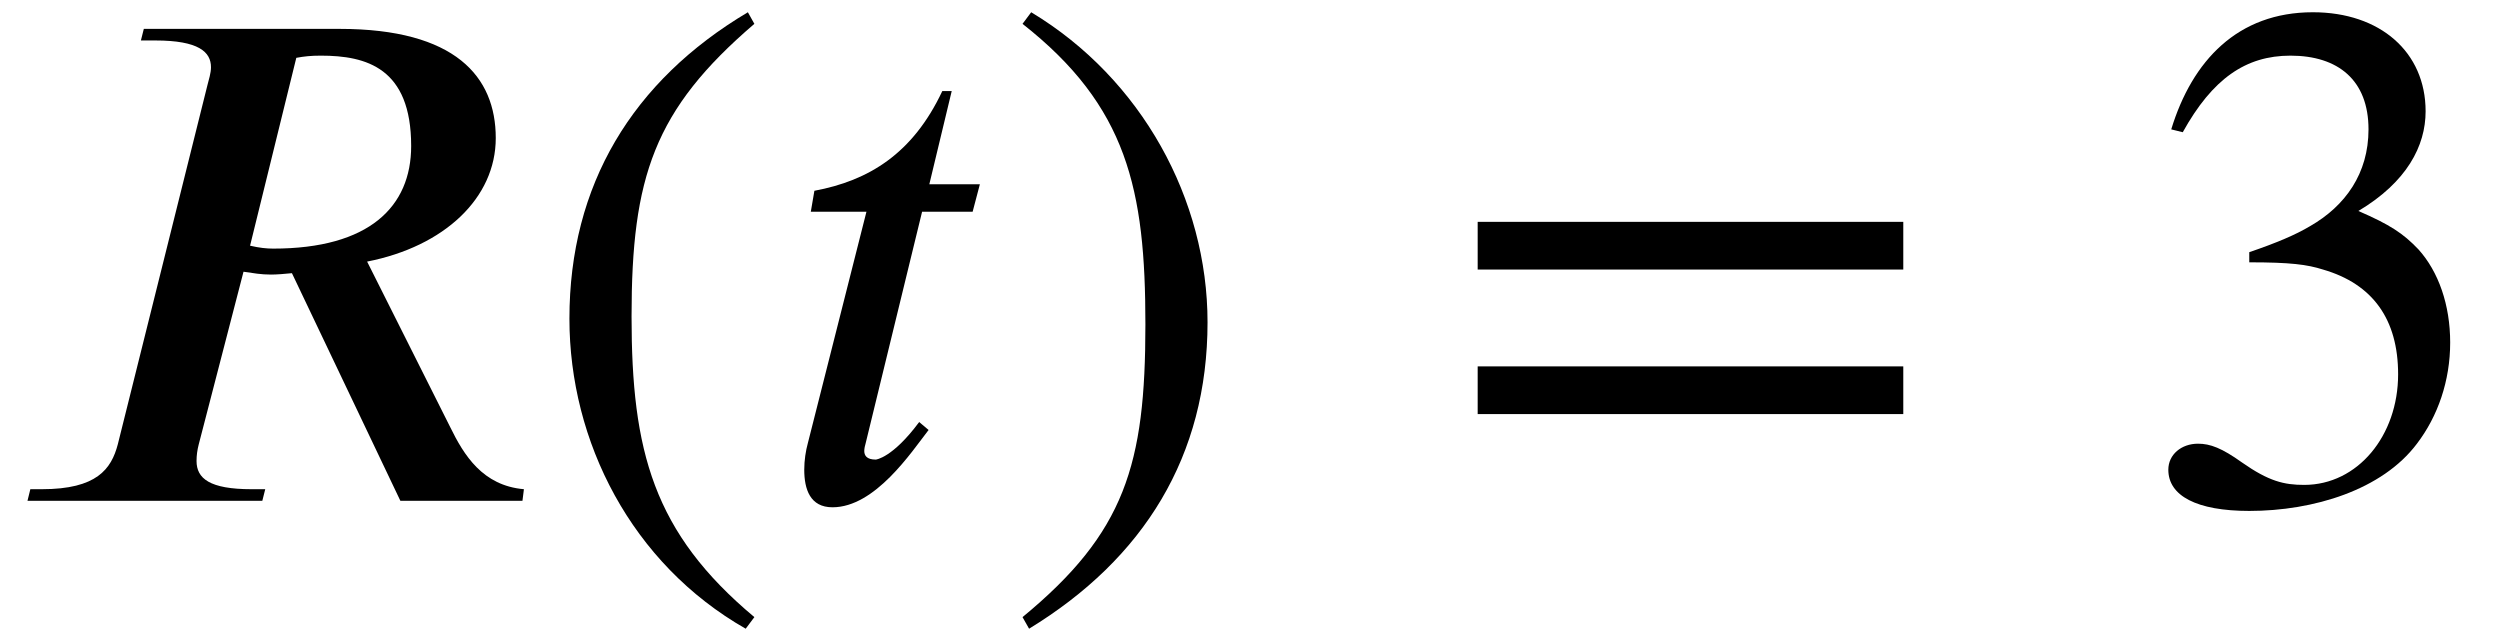
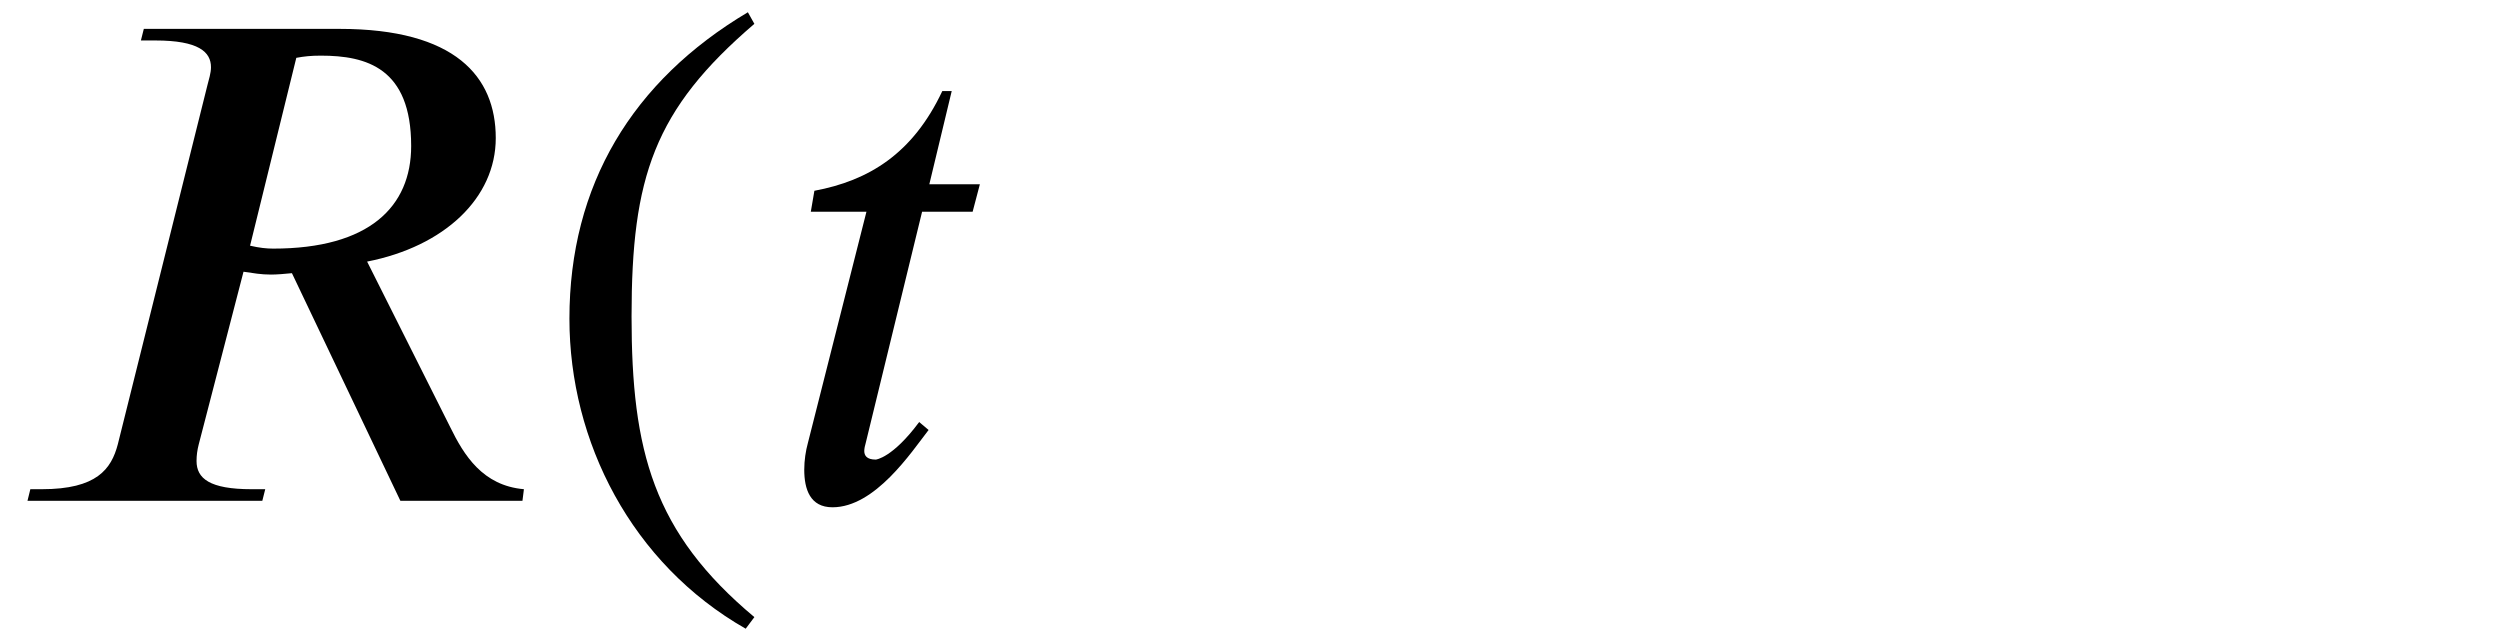
<svg xmlns="http://www.w3.org/2000/svg" xmlns:xlink="http://www.w3.org/1999/xlink" version="1.1" width="37.74pt" height="9.513pt" viewBox="70.735 61.182 37.74 9.513">
  <defs>
    <path id="g1-46" d="M3.316 1.756C1.789 0.48 1.462 -0.753 1.462 -2.782C1.462 -4.887 1.8 -5.902 3.316 -7.2L3.218 -7.375C1.473 -6.338 0.524 -4.767 0.524 -2.749C0.524 -0.895 1.462 0.949 3.185 1.931L3.316 1.756Z" />
-     <path id="g1-47" d="M0.316 -7.2C1.898 -5.956 2.171 -4.702 2.171 -2.662C2.171 -0.545 1.865 0.48 0.316 1.756L0.415 1.931C2.149 0.873 3.109 -0.676 3.109 -2.695C3.109 -4.549 2.116 -6.371 0.447 -7.375L0.316 -7.2Z" />
-     <path id="g1-51" d="M0.665 -5.564C1.113 -6.371 1.615 -6.72 2.291 -6.72C3.011 -6.72 3.469 -6.349 3.469 -5.607C3.469 -4.942 3.12 -4.451 2.585 -4.145C2.367 -4.015 2.084 -3.895 1.669 -3.753V-3.6C2.291 -3.6 2.542 -3.567 2.782 -3.491C3.535 -3.273 3.916 -2.738 3.916 -1.909C3.916 -0.982 3.305 -0.24 2.498 -0.24C2.193 -0.24 1.964 -0.295 1.56 -0.578C1.255 -0.796 1.08 -0.862 0.895 -0.862C0.644 -0.862 0.447 -0.698 0.447 -0.469C0.447 -0.076 0.873 0.153 1.669 0.153C2.64 0.153 3.676 -0.164 4.2 -0.862C4.516 -1.276 4.702 -1.811 4.702 -2.389C4.702 -2.956 4.527 -3.458 4.222 -3.796C3.993 -4.036 3.796 -4.167 3.316 -4.375C4.047 -4.811 4.331 -5.356 4.331 -5.88C4.331 -6.775 3.644 -7.375 2.629 -7.375C1.495 -7.375 0.807 -6.644 0.491 -5.607L0.665 -5.564Z" />
-     <path id="g1-61" d="M6.949 -3.491V-4.211H0.524V-3.491H6.949ZM6.949 -1.309V-2.029H0.524V-1.309H6.949Z" />
    <path id="g0-82" d="M7.909 -0.175C7.287 -0.229 7.004 -0.687 6.796 -1.113L5.542 -3.611C6.709 -3.84 7.484 -4.571 7.484 -5.476C7.484 -6.404 6.873 -7.124 5.127 -7.124H2.171L2.127 -6.949H2.345C3 -6.949 3.185 -6.775 3.185 -6.545C3.185 -6.458 3.153 -6.36 3.131 -6.273L1.778 -0.851C1.68 -0.48 1.462 -0.175 0.633 -0.175H0.458L0.415 0H3.96L4.004 -0.175H3.796C3.164 -0.175 2.967 -0.338 2.967 -0.6C2.967 -0.687 2.978 -0.764 3 -0.851L3.676 -3.458C3.829 -3.436 3.938 -3.415 4.091 -3.415C4.178 -3.415 4.298 -3.425 4.407 -3.436L6.044 0H7.887L7.909 -0.175ZM4.473 -6.687C4.593 -6.709 4.691 -6.72 4.844 -6.72C5.531 -6.72 6.207 -6.535 6.207 -5.356C6.207 -4.44 5.575 -3.807 4.124 -3.807C4.025 -3.807 3.916 -3.818 3.775 -3.851L4.473 -6.687Z" />
    <path id="g0-116" d="M3.087 -4.778H2.324L2.662 -6.185H2.52C2.073 -5.236 1.407 -4.833 0.589 -4.68L0.535 -4.364H1.375L0.491 -0.873C0.458 -0.753 0.436 -0.611 0.436 -0.469C0.436 -0.175 0.524 0.098 0.862 0.098C1.505 0.098 2.051 -0.731 2.313 -1.069L2.171 -1.189C1.767 -0.644 1.516 -0.622 1.516 -0.622C1.375 -0.622 1.342 -0.687 1.342 -0.753C1.342 -0.785 1.353 -0.84 1.364 -0.873L2.215 -4.364H2.978L3.087 -4.778Z" />
  </defs>
  <g id="page1">
    <use x="70.735" y="68.742" xlink:href="#g0-82" />
    <use x="78.807" y="68.742" xlink:href="#g1-46" />
    <use x="82.44" y="68.742" xlink:href="#g0-116" />
    <use x="85.855" y="68.742" xlink:href="#g1-47" />
    <use x="92.518" y="68.742" xlink:href="#g1-61" />
    <use x="103.021" y="68.742" xlink:href="#g1-51" />
  </g>
</svg>